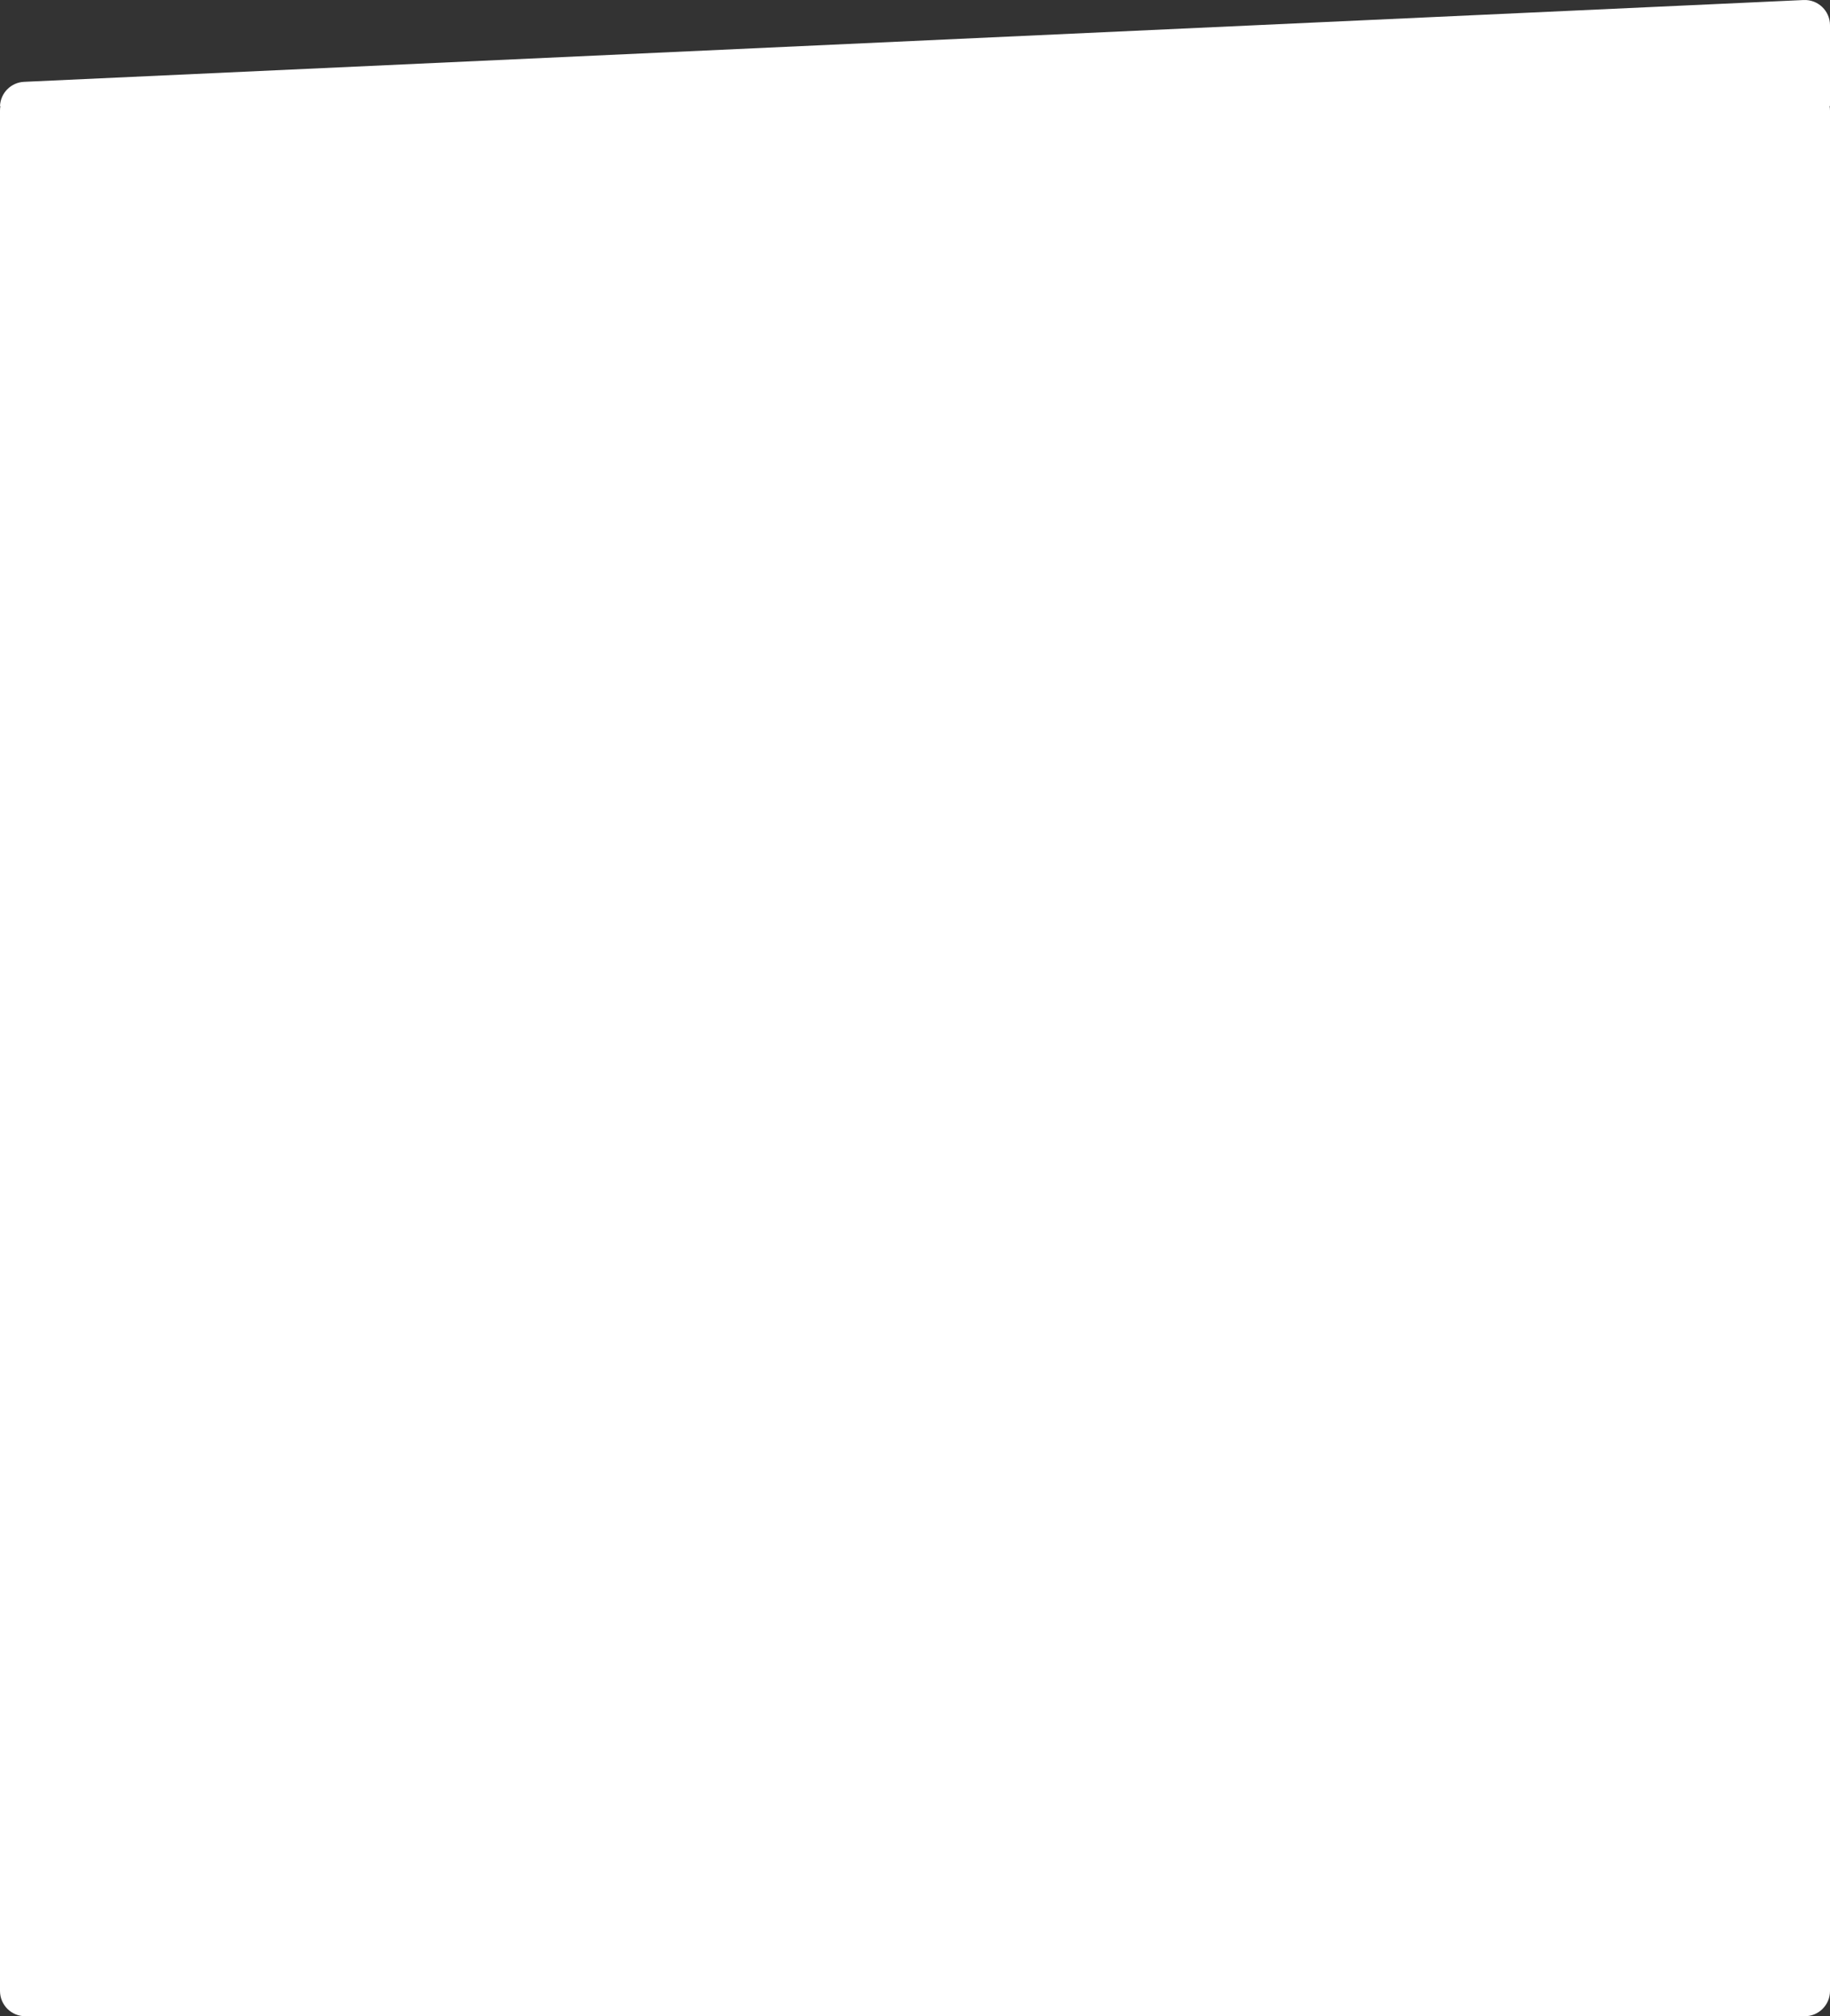
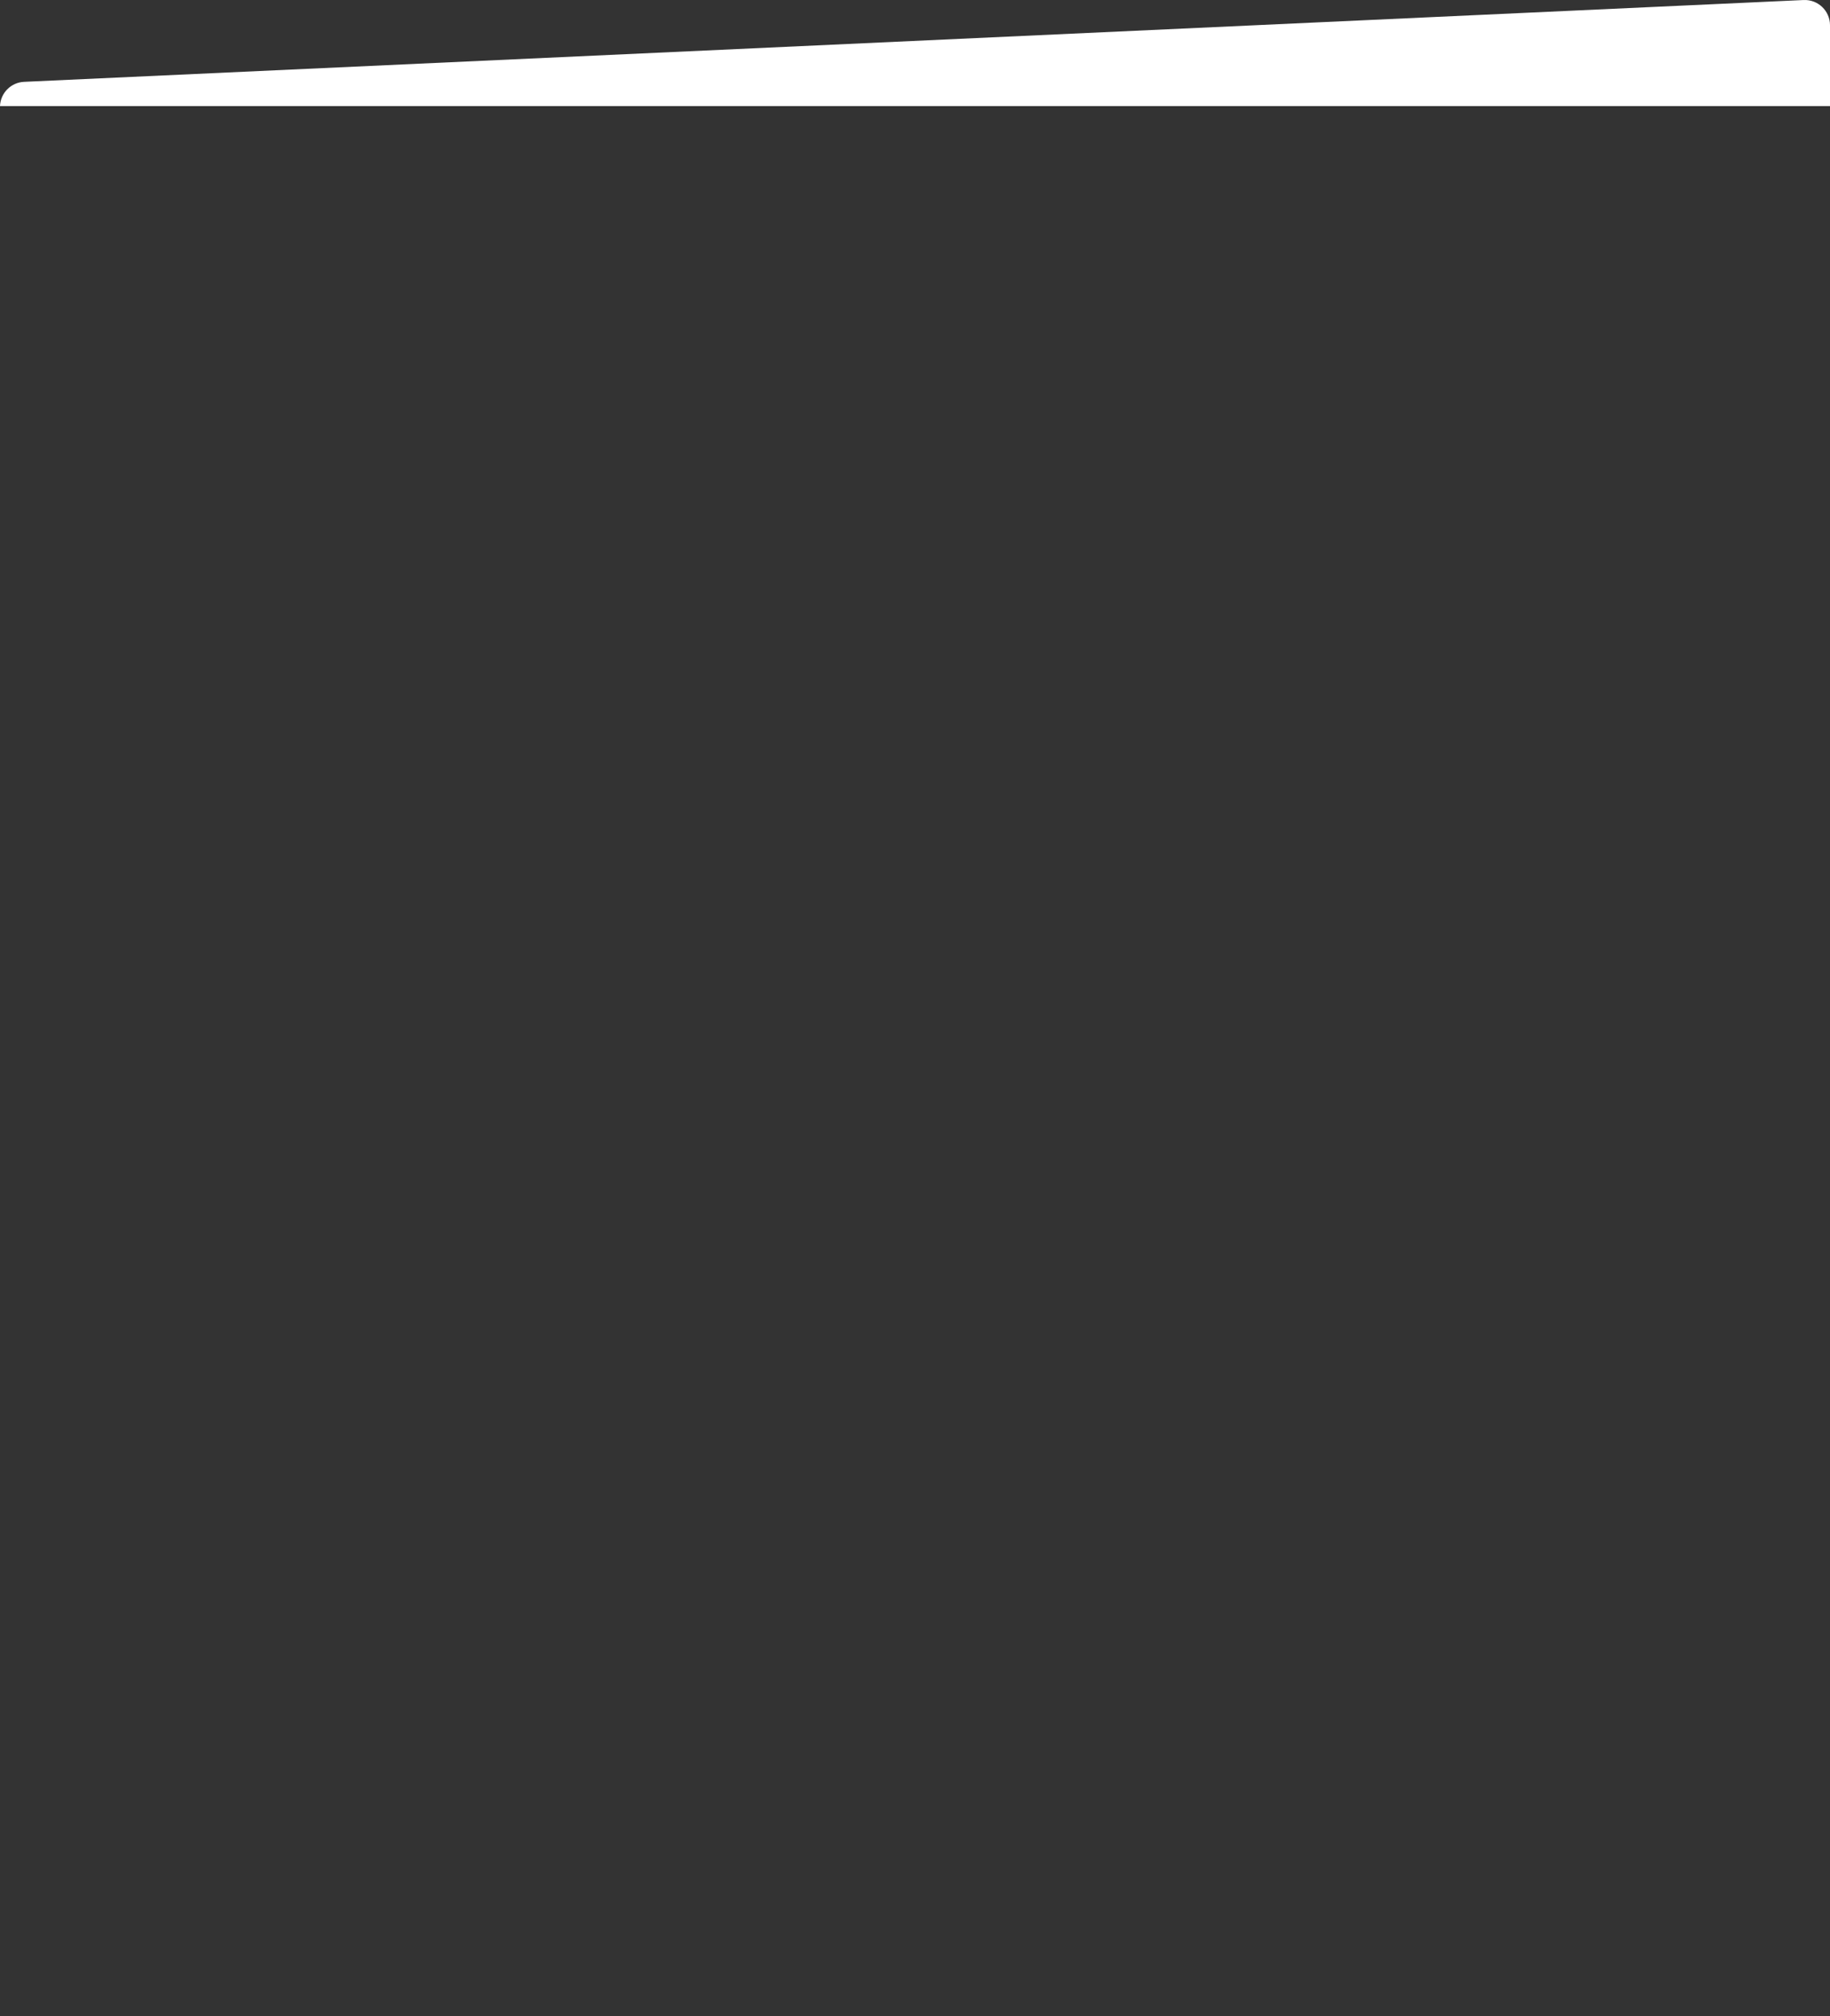
<svg xmlns="http://www.w3.org/2000/svg" width="1160" height="1278" viewBox="0 0 1160 1278" fill="none">
  <rect x="0" y="0" width="1160" height="1278" fill="#333333" stroke="none" />
-   <path d="M0 70C0 61.163 7.163 54 16 54L1144 54C1152.84 54 1160 61.164 1160 70V1262C1160 1270.84 1152.84 1278 1144 1278H16C7.163 1278 0 1270.84 0 1262V70Z" fill="white" />
  <path fill-rule="evenodd" clip-rule="evenodd" d="M15.254 51.873C6.915 52.256 0.31 58.974 0 67.248H1160V16C1160 6.875 1152.38 -0.402 1143.27 0.017L15.254 51.873Z" fill="white" />
</svg>